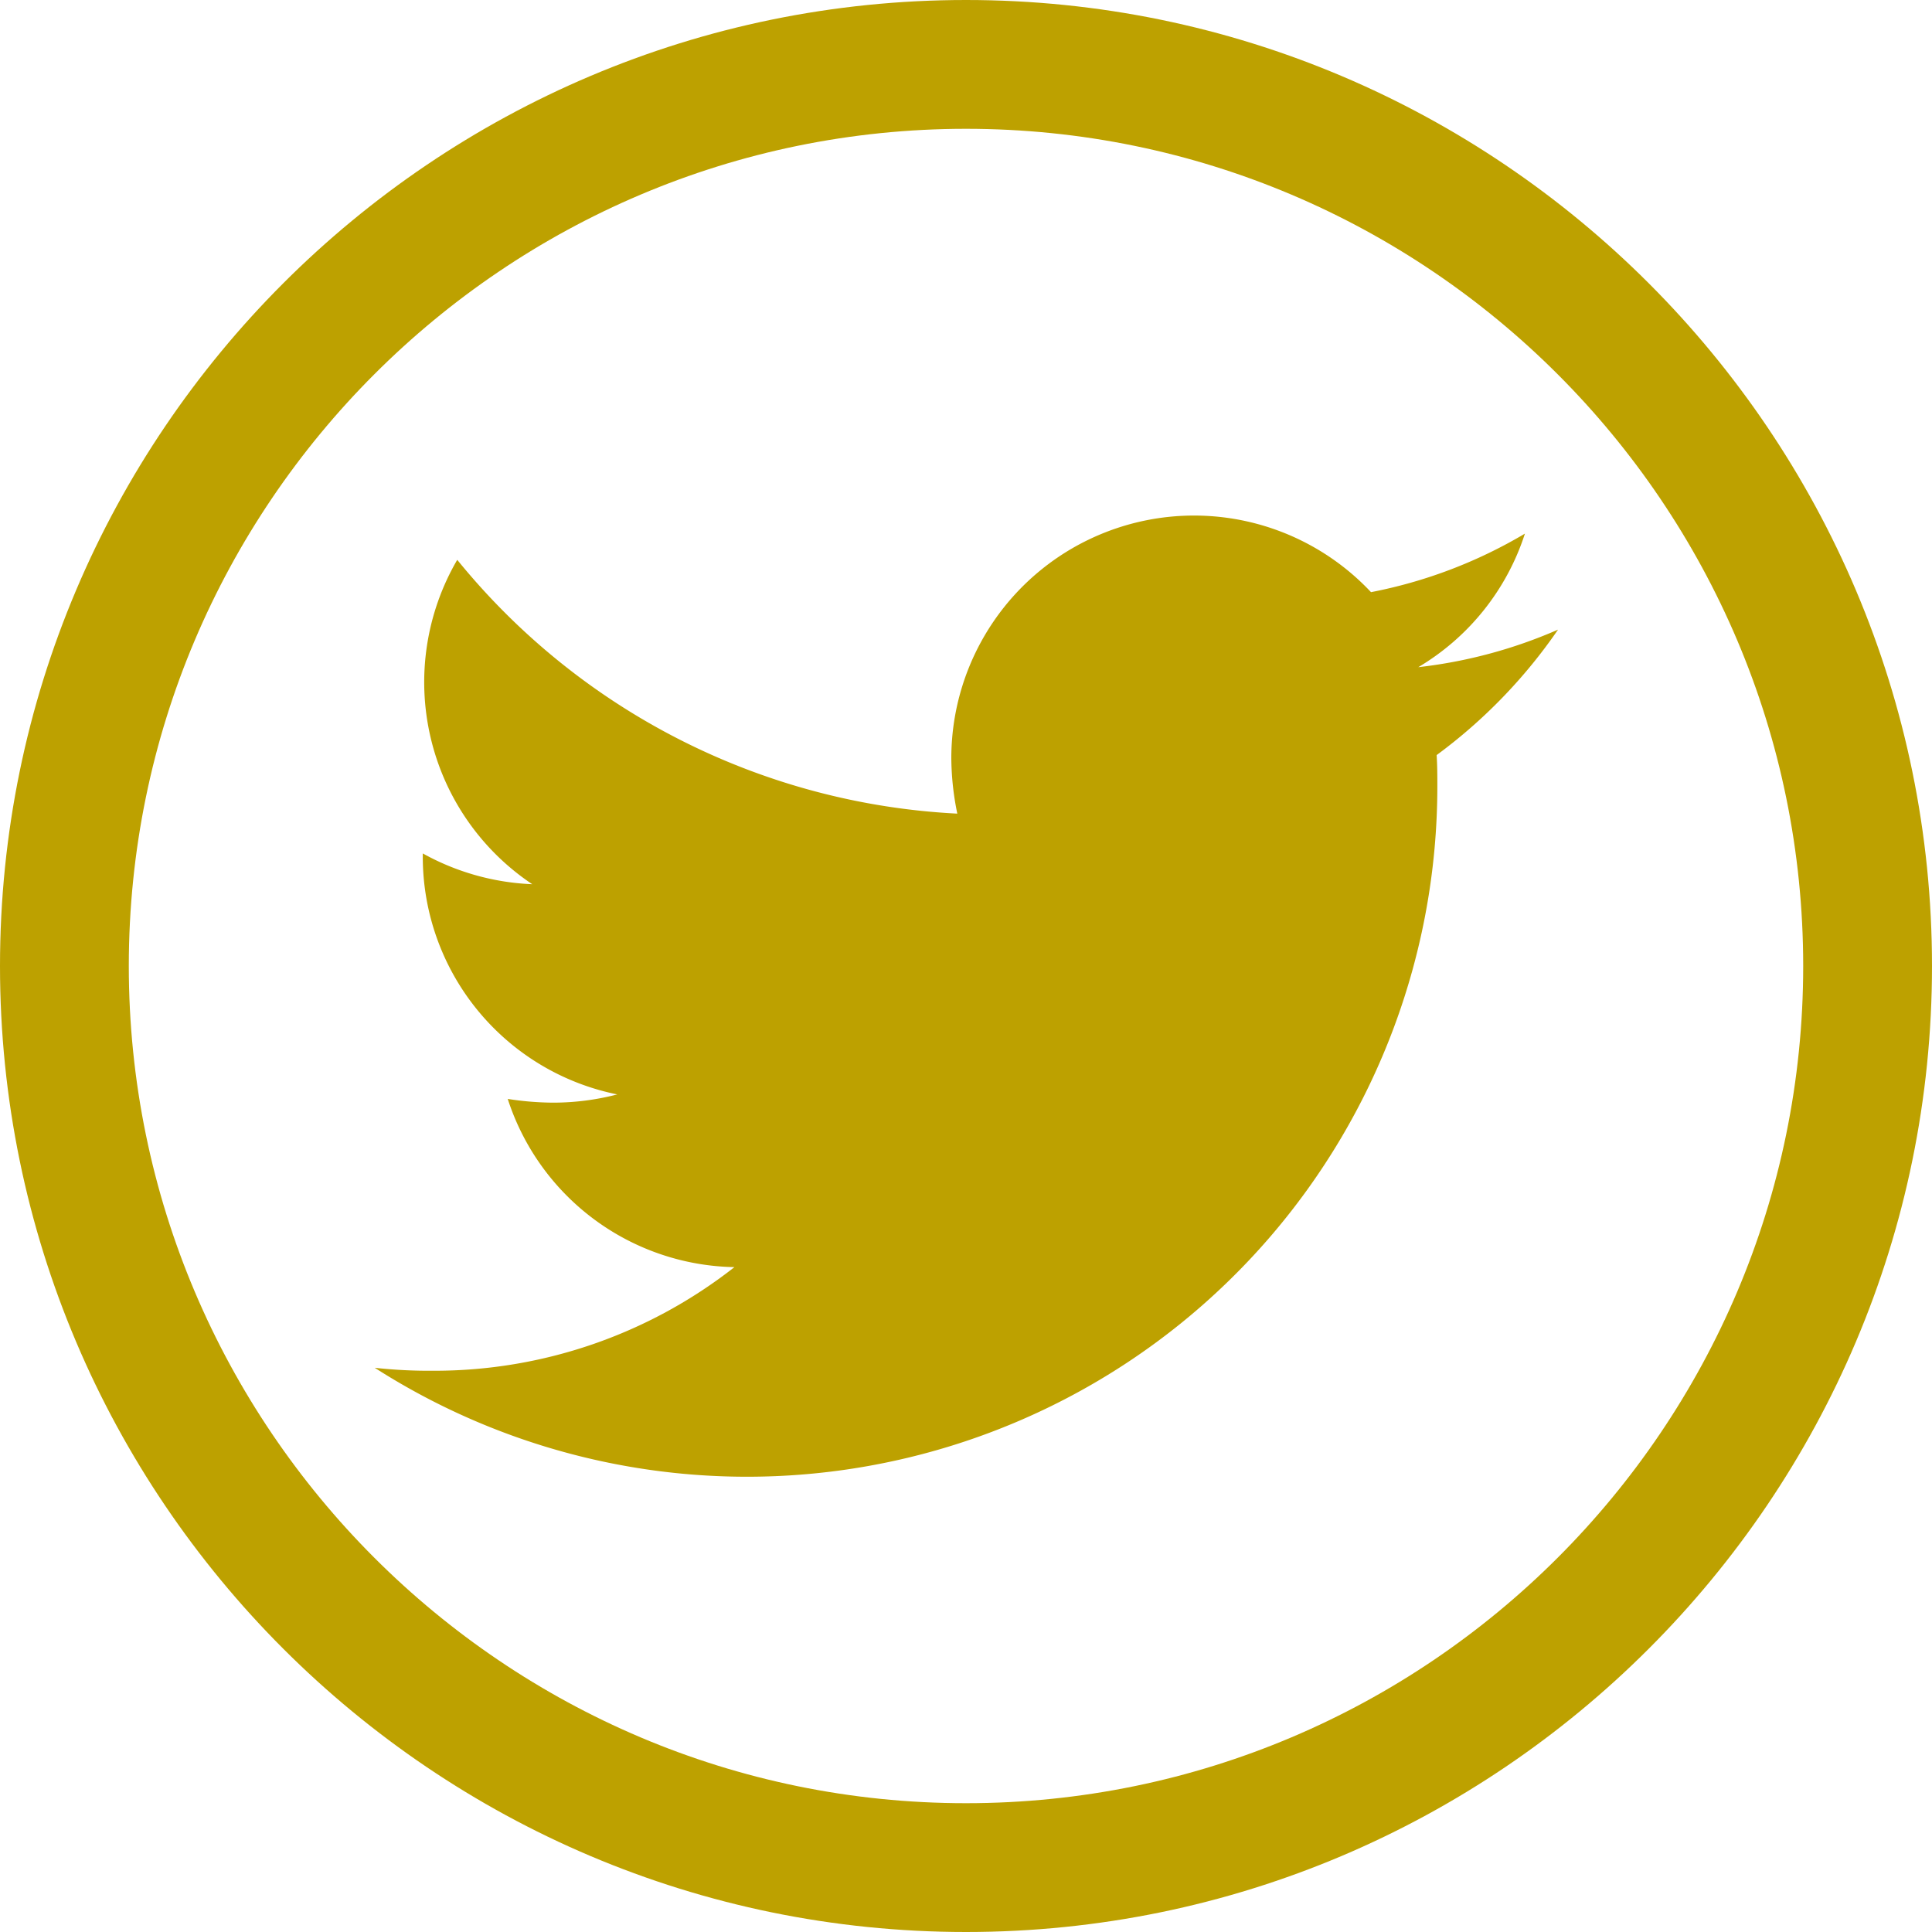
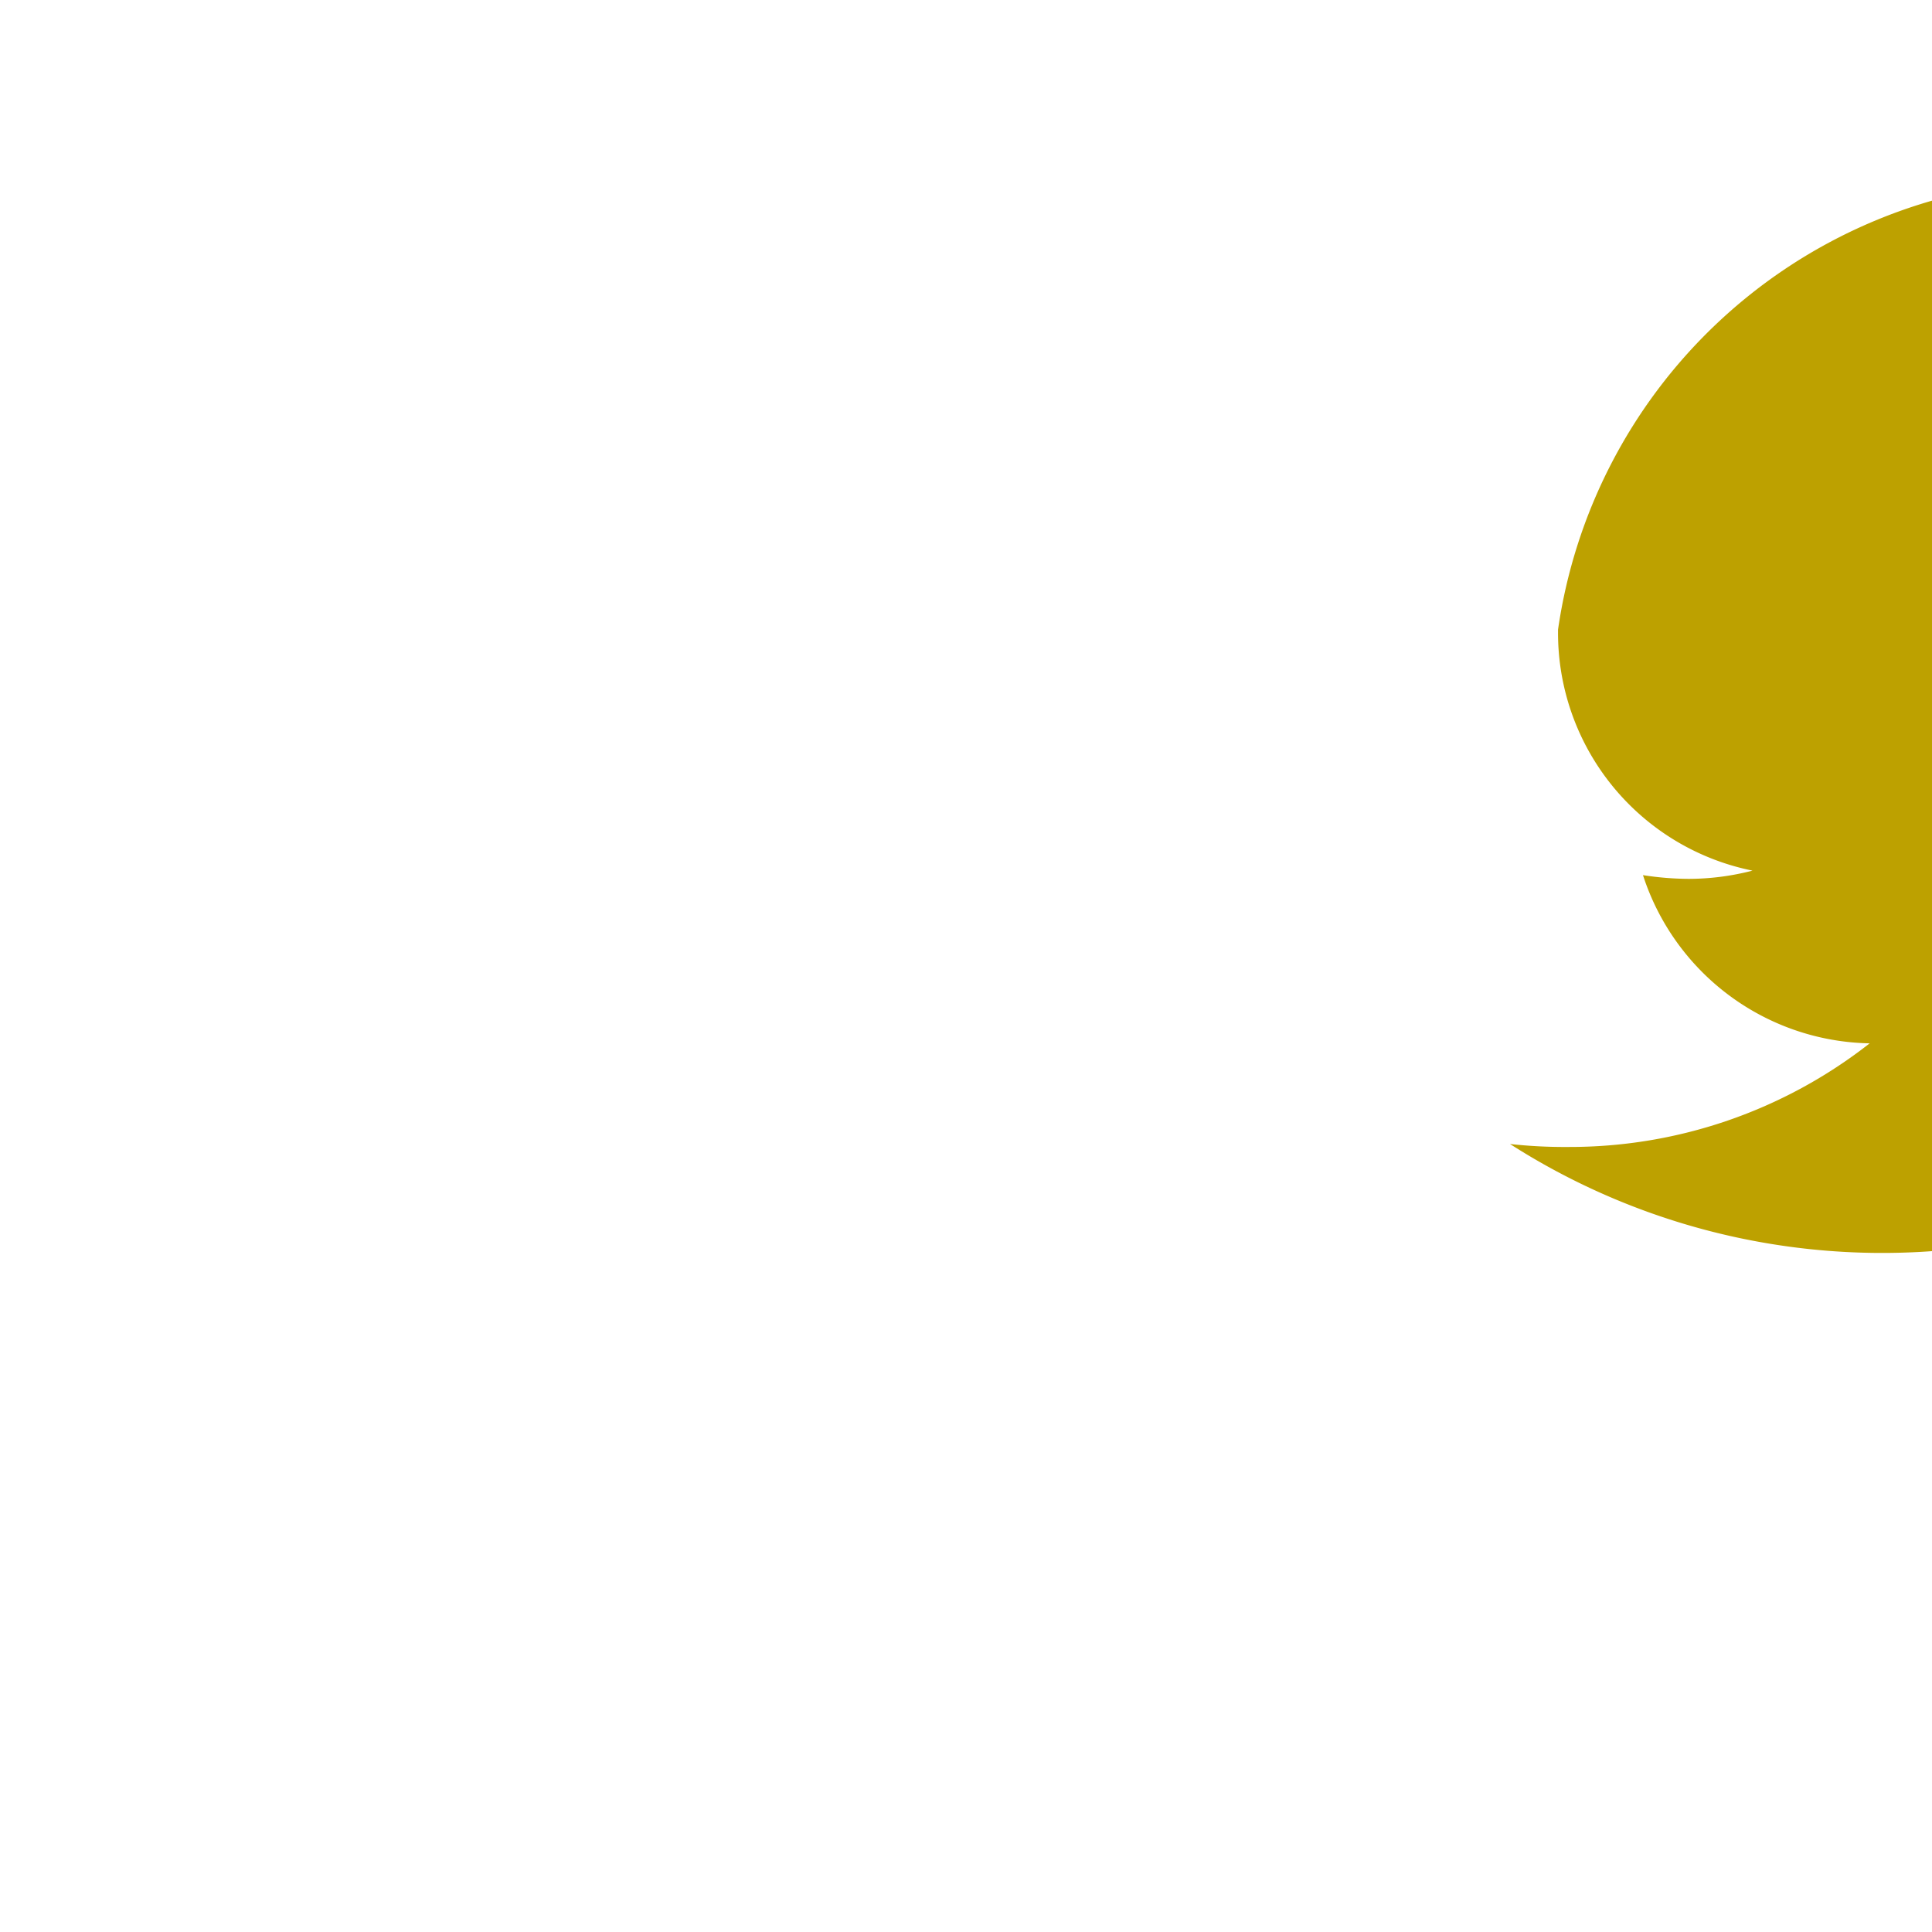
<svg xmlns="http://www.w3.org/2000/svg" width="30" height="30" viewBox="0 0 30 30">
  <g transform="translate(-1107 -2449)">
    <g transform="translate(1097.293 2288.883)" fill="none" stroke-miterlimit="10">
-       <path d="M24.707,160.117a15,15,0,1,0,15,15,15.017,15.017,0,0,0-15-15Z" stroke="none" />
-       <path d="M 24.707 162.117 C 17.539 162.117 11.707 167.949 11.707 175.117 C 11.707 182.285 17.539 188.117 24.707 188.117 C 31.875 188.117 37.707 182.285 37.707 175.117 C 37.707 167.949 31.875 162.117 24.707 162.117 M 24.707 160.117 C 32.978 160.117 39.707 166.846 39.707 175.117 C 39.707 183.388 32.978 190.117 24.707 190.117 C 16.436 190.117 9.707 183.388 9.707 175.117 C 9.707 166.846 16.436 160.117 24.707 160.117 Z" stroke="none" fill="#bda100" />
-     </g>
+       </g>
    <path d="M24.717,175.117" transform="translate(1097.293 2288.883)" fill="none" stroke="#000" stroke-miterlimit="10" stroke-width="2" />
-     <path d="M33.9,169.894a7.52,7.52,0,0,1-2.17.583,3.751,3.751,0,0,0,1.656-2.074,7.441,7.441,0,0,1-2.39.909,3.769,3.769,0,0,0-6.517,2.575,4.354,4.354,0,0,0,.093.864,10.7,10.7,0,0,1-7.765-3.941,3.773,3.773,0,0,0,1.165,5.037,3.814,3.814,0,0,1-1.7-.478v.047a3.766,3.766,0,0,0,3.02,3.695,3.965,3.965,0,0,1-.991.128,4.712,4.712,0,0,1-.71-.058,3.772,3.772,0,0,0,3.52,2.612,7.547,7.547,0,0,1-4.676,1.609,7.77,7.77,0,0,1-.909-.046,10.72,10.72,0,0,0,16.5-9.023c0-.165,0-.327-.011-.491A8.142,8.142,0,0,0,33.9,169.894Z" transform="translate(1097.293 2288.883)" fill="#bda100" />
+     <path d="M33.9,169.894v.047a3.766,3.766,0,0,0,3.02,3.695,3.965,3.965,0,0,1-.991.128,4.712,4.712,0,0,1-.71-.058,3.772,3.772,0,0,0,3.52,2.612,7.547,7.547,0,0,1-4.676,1.609,7.77,7.77,0,0,1-.909-.046,10.72,10.72,0,0,0,16.5-9.023c0-.165,0-.327-.011-.491A8.142,8.142,0,0,0,33.9,169.894Z" transform="translate(1097.293 2288.883)" fill="#bda100" />
  </g>
</svg>